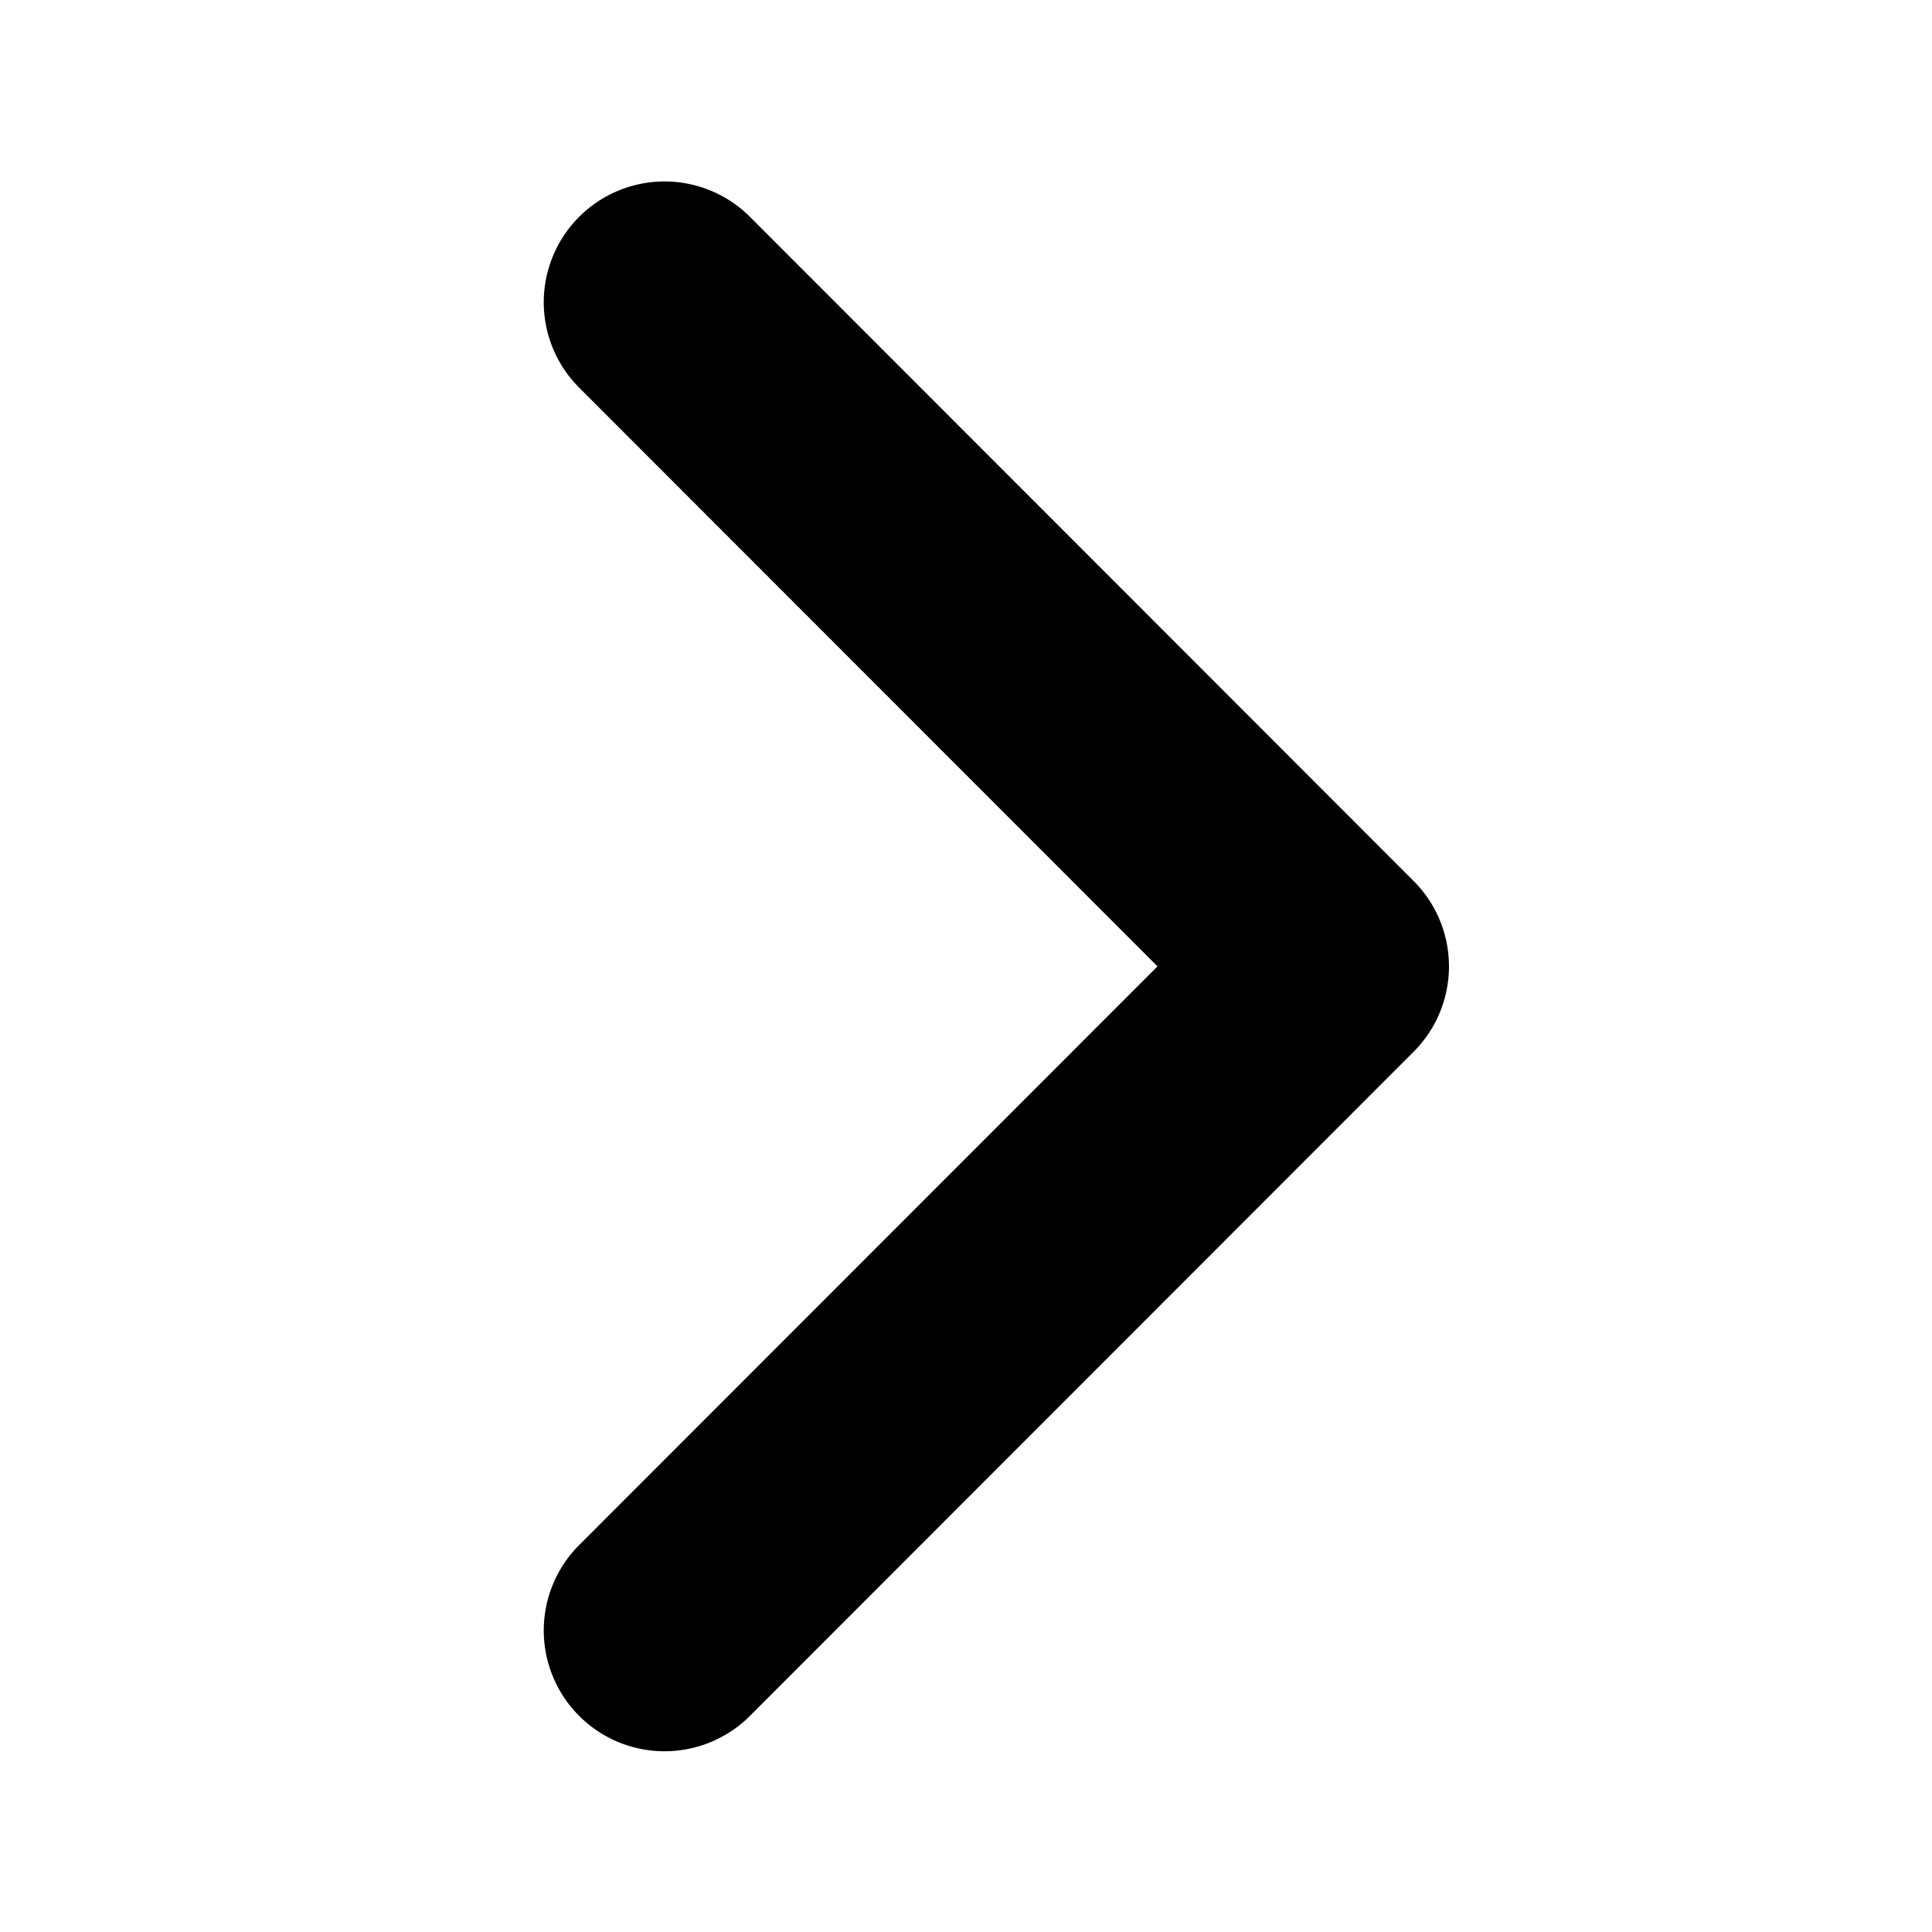
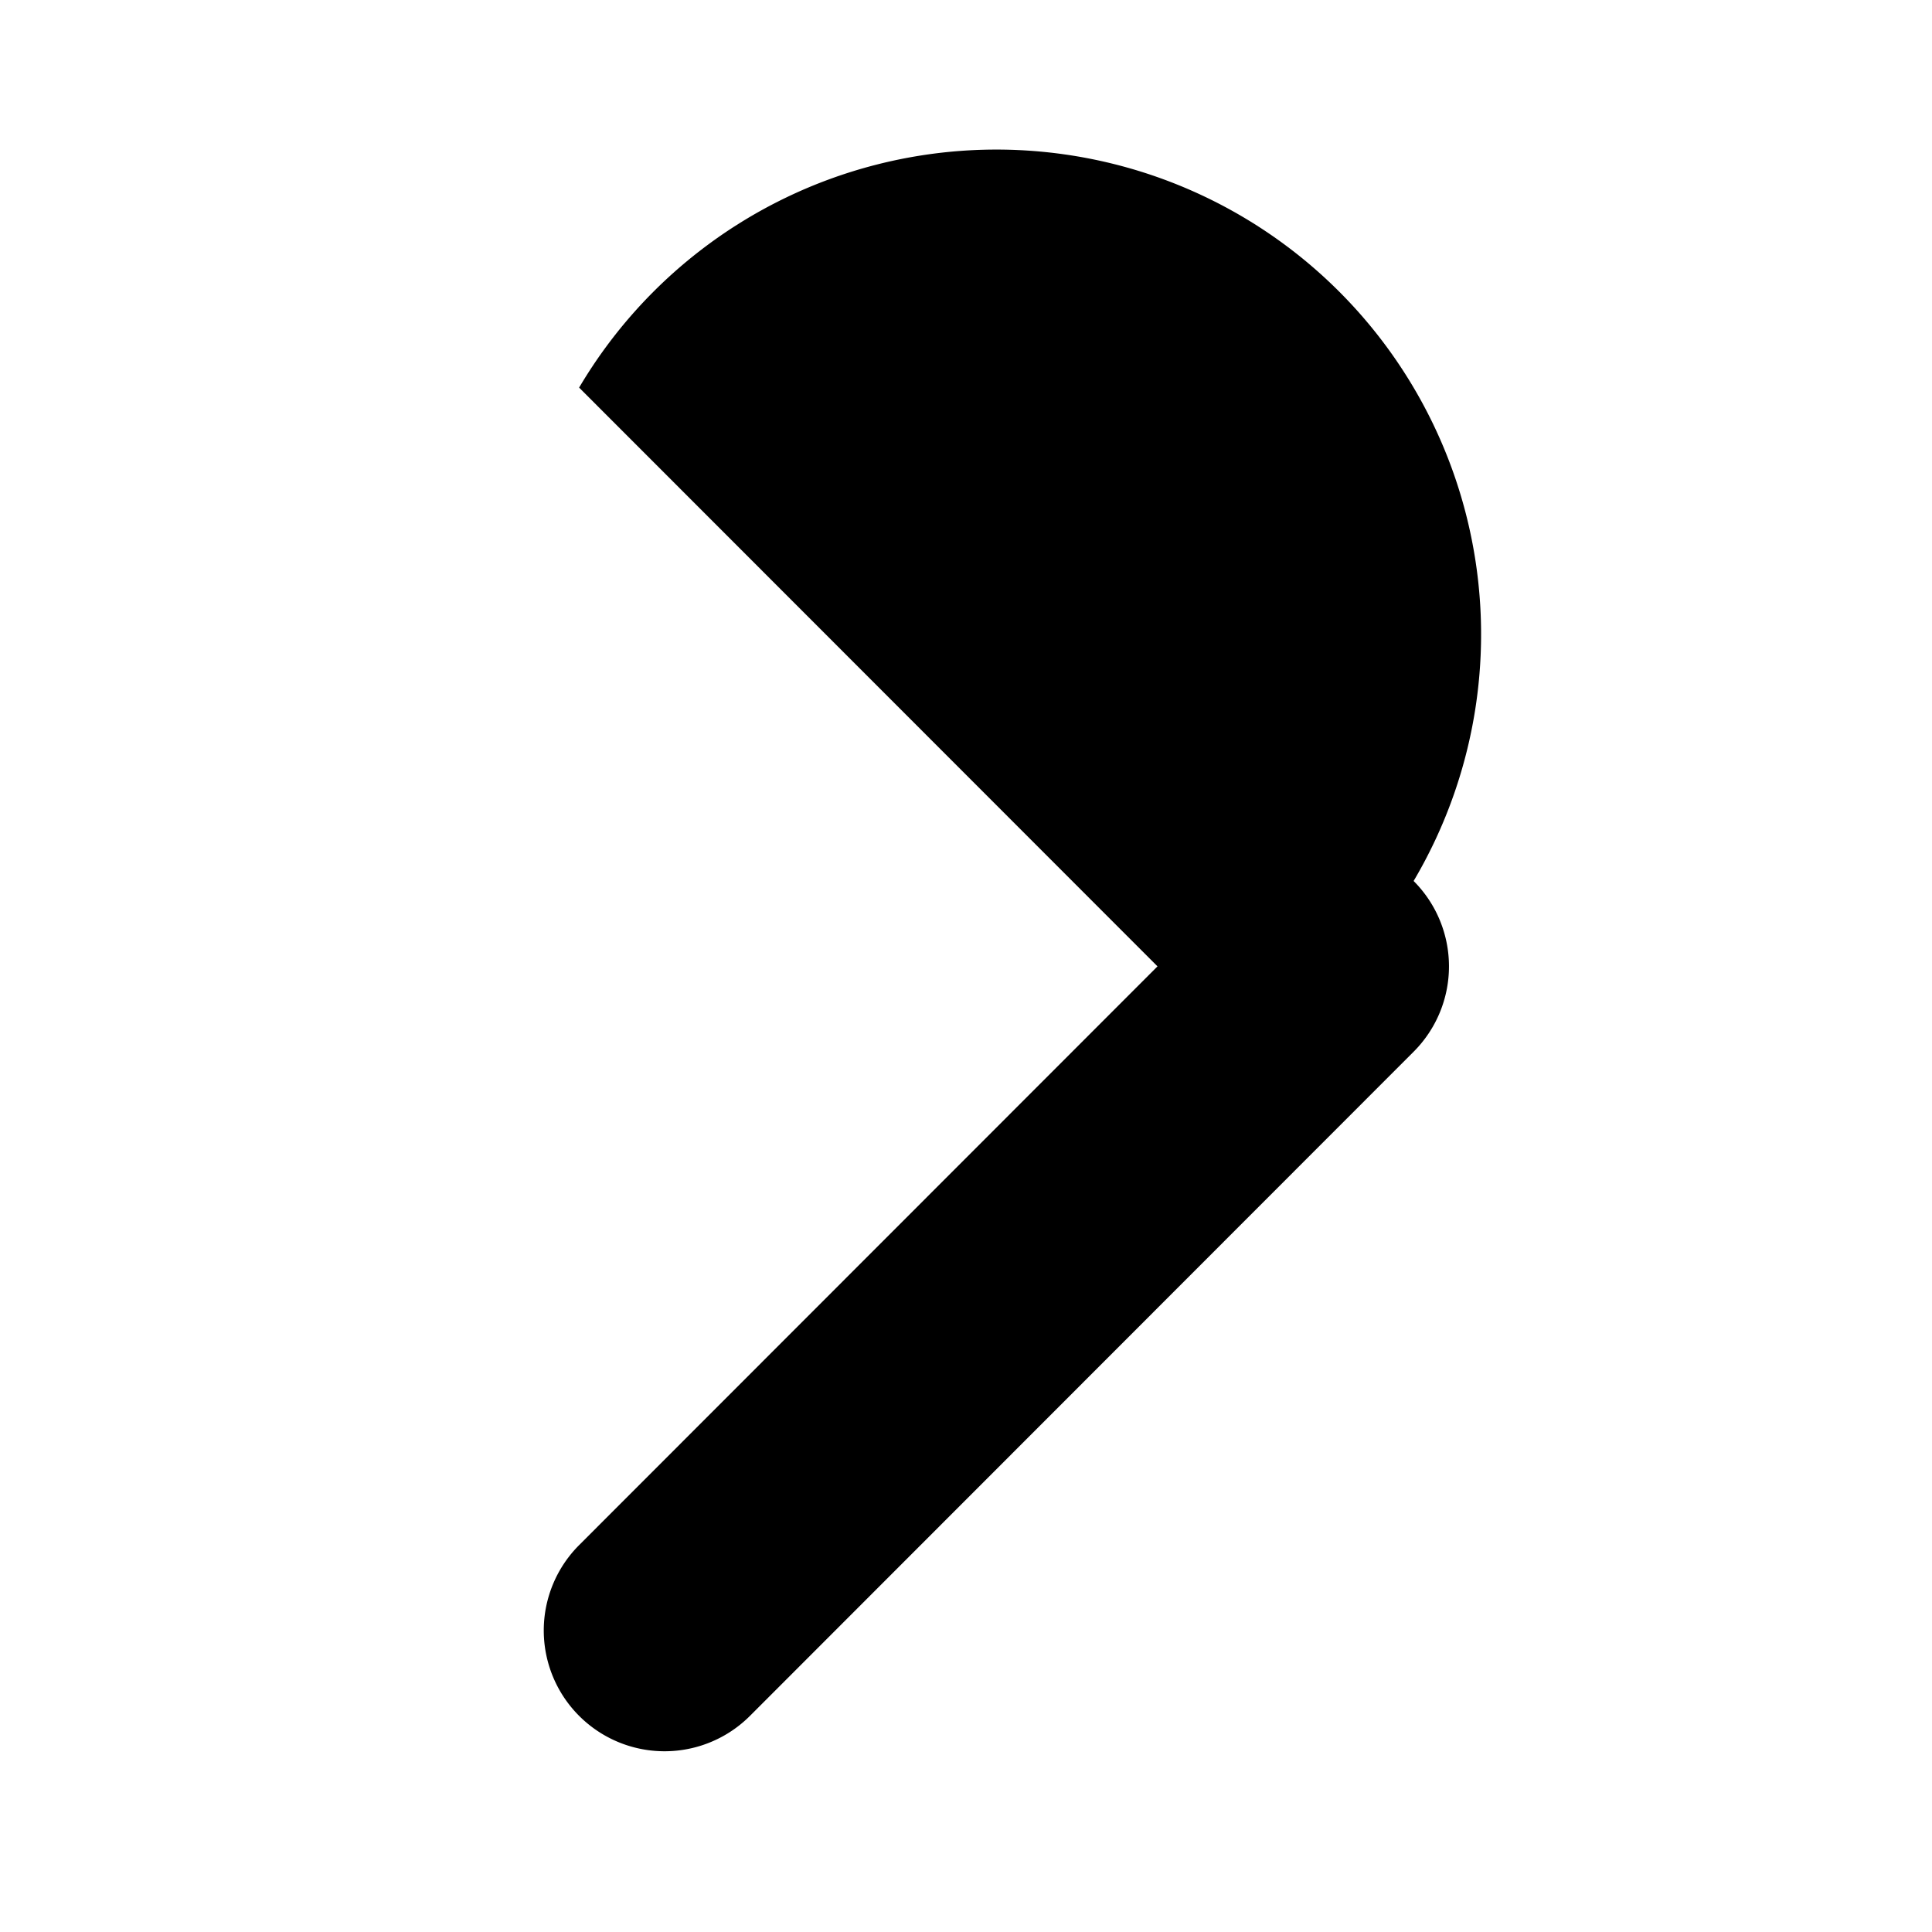
<svg xmlns="http://www.w3.org/2000/svg" width="16" height="16" fill="none">
-   <path d="M9.586 8.003l-4.79 4.793a1 1 0 101.415 1.414l5.496-5.5a1 1 0 000-1.414l-5.496-5.5A1 1 0 004.796 3.21l4.79 4.793z" fill="#000" />
+   <path d="M9.586 8.003l-4.79 4.793a1 1 0 101.415 1.414l5.496-5.5a1 1 0 000-1.414A1 1 0 004.796 3.21l4.79 4.793z" fill="#000" />
</svg>